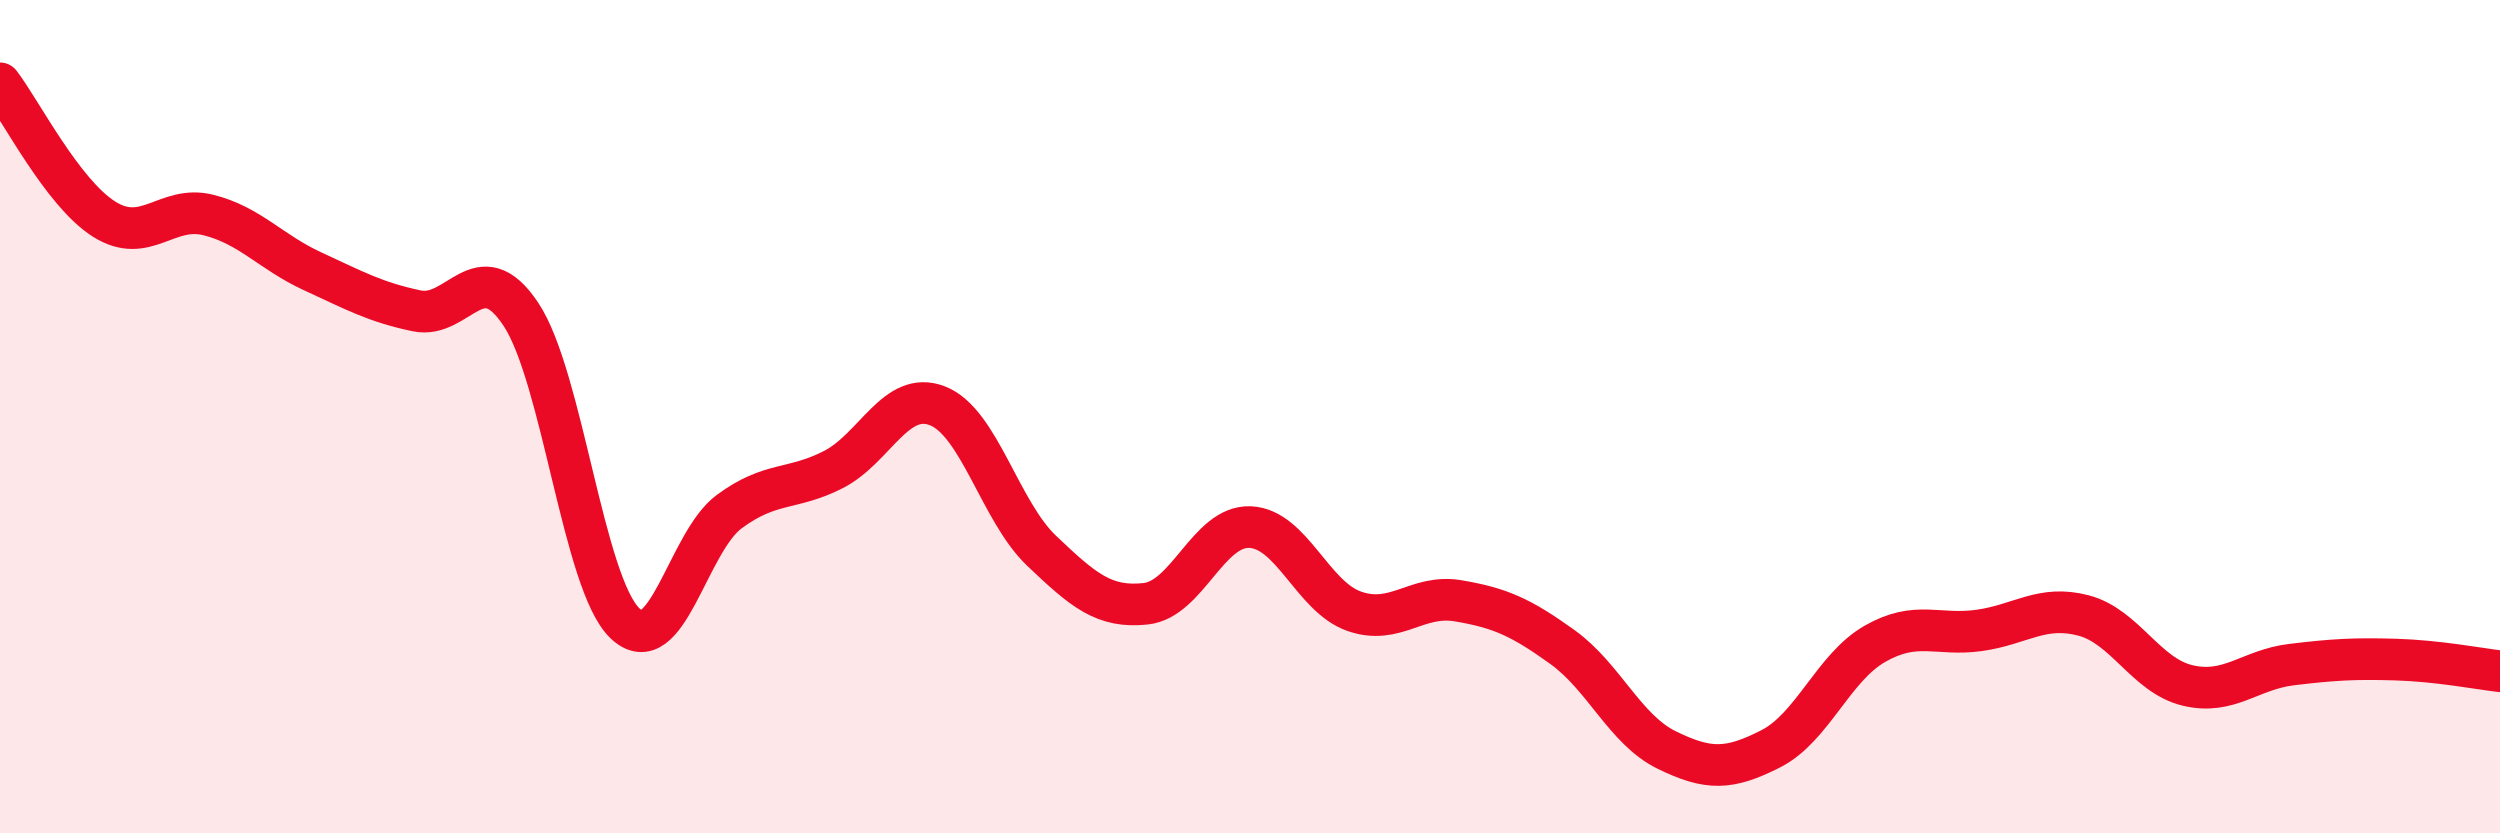
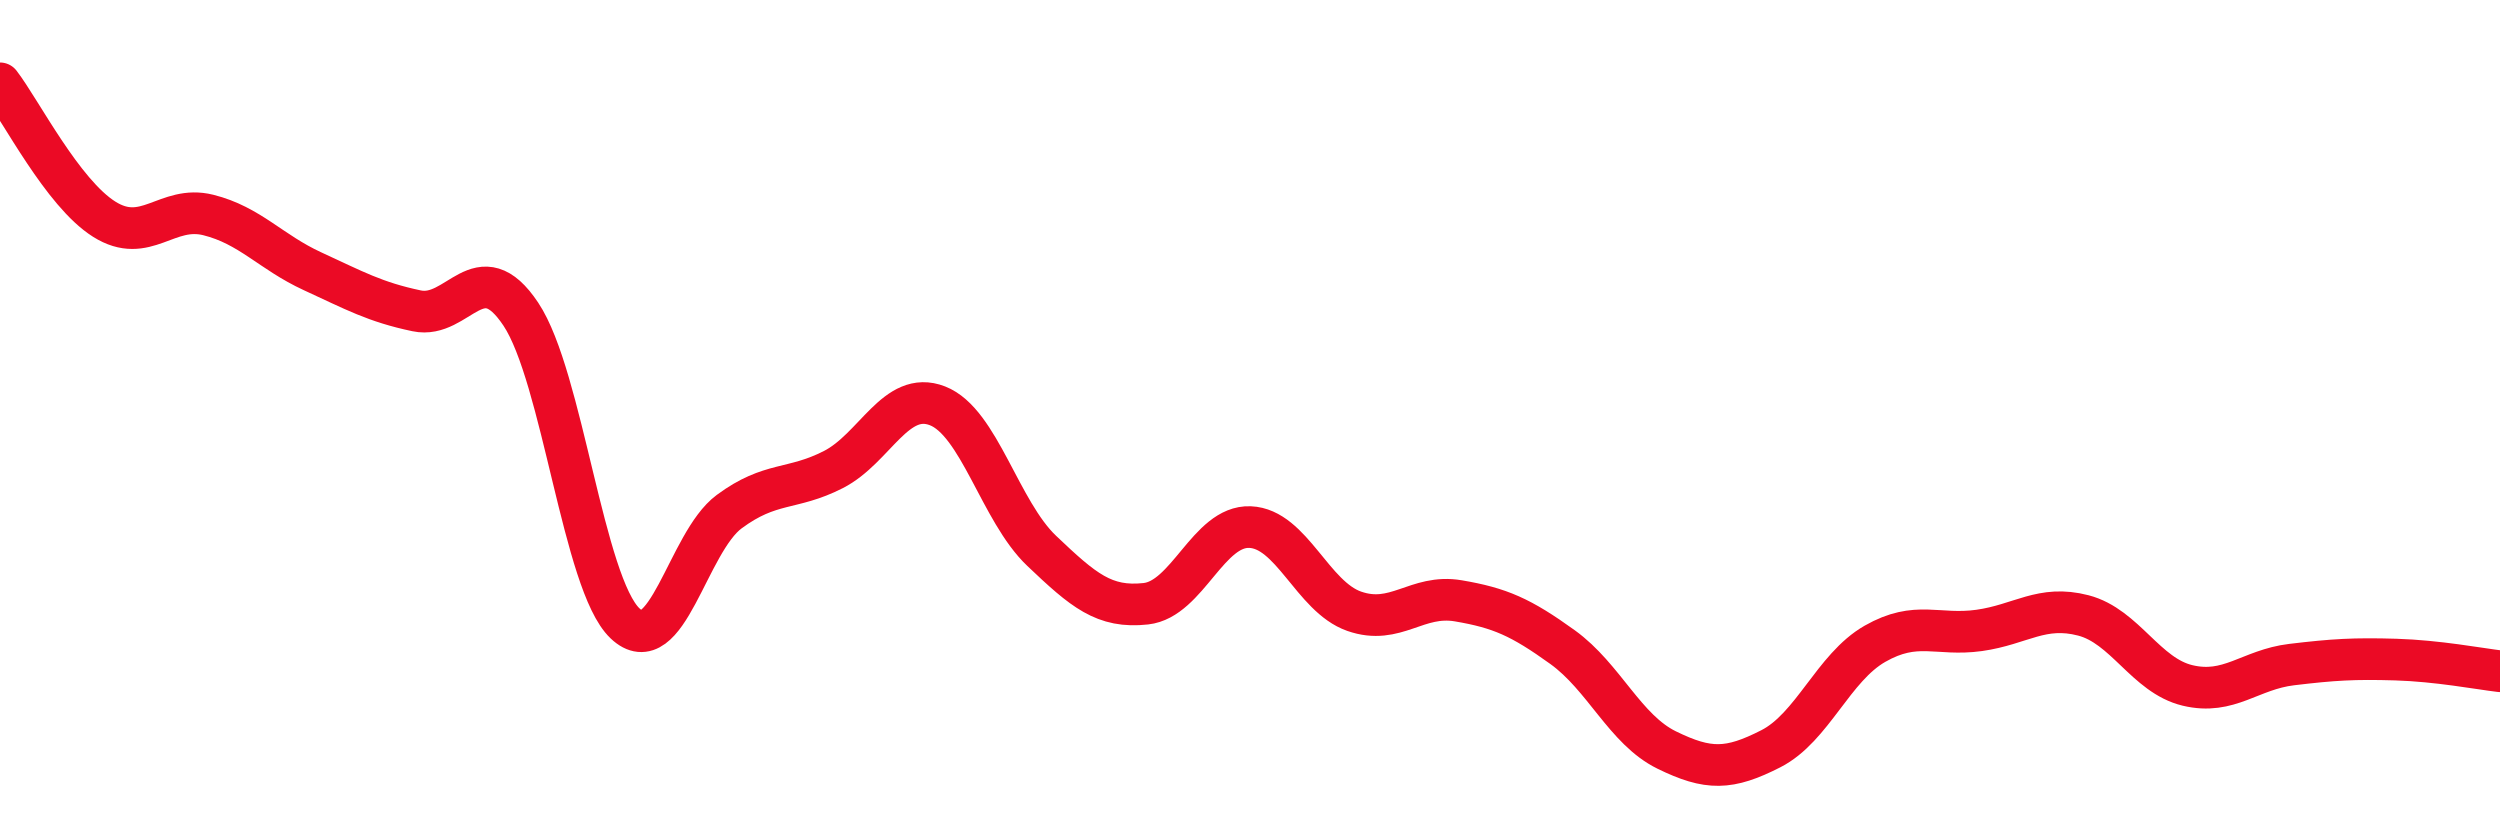
<svg xmlns="http://www.w3.org/2000/svg" width="60" height="20" viewBox="0 0 60 20">
-   <path d="M 0,2 C 0.5,2.65 1.5,4.63 2.5,5.26 C 3.5,5.89 4,4.91 5,5.16 C 6,5.41 6.5,6.05 7.5,6.51 C 8.5,6.97 9,7.25 10,7.46 C 11,7.67 11.5,6.04 12.5,7.54 C 13.5,9.04 14,14.01 15,14.96 C 16,15.91 16.5,13.02 17.5,12.28 C 18.5,11.54 19,11.78 20,11.27 C 21,10.76 21.5,9.35 22.5,9.74 C 23.5,10.13 24,12.27 25,13.22 C 26,14.17 26.5,14.6 27.5,14.49 C 28.5,14.38 29,12.61 30,12.65 C 31,12.69 31.5,14.32 32.5,14.67 C 33.5,15.02 34,14.25 35,14.42 C 36,14.59 36.5,14.81 37.5,15.53 C 38.5,16.25 39,17.51 40,18 C 41,18.49 41.5,18.48 42.5,17.97 C 43.5,17.46 44,16.02 45,15.45 C 46,14.88 46.5,15.27 47.5,15.13 C 48.5,14.99 49,14.51 50,14.77 C 51,15.03 51.5,16.21 52.5,16.45 C 53.5,16.69 54,16.07 55,15.95 C 56,15.83 56.5,15.8 57.5,15.83 C 58.5,15.86 59.5,16.05 60,16.11L60 20L0 20Z" fill="#EB0A25" opacity="0.1" stroke-linecap="round" stroke-linejoin="round" />
  <path d="M 0,2 C 0.5,2.65 1.5,4.63 2.5,5.26 C 3.5,5.89 4,4.91 5,5.16 C 6,5.41 6.5,6.05 7.5,6.51 C 8.5,6.97 9,7.25 10,7.46 C 11,7.67 11.5,6.04 12.5,7.54 C 13.5,9.04 14,14.01 15,14.96 C 16,15.91 16.5,13.02 17.5,12.28 C 18.5,11.54 19,11.78 20,11.27 C 21,10.76 21.5,9.35 22.5,9.74 C 23.5,10.13 24,12.27 25,13.22 C 26,14.17 26.5,14.6 27.5,14.49 C 28.5,14.38 29,12.61 30,12.65 C 31,12.69 31.5,14.32 32.5,14.67 C 33.5,15.02 34,14.25 35,14.42 C 36,14.59 36.5,14.81 37.5,15.53 C 38.5,16.25 39,17.51 40,18 C 41,18.49 41.5,18.48 42.5,17.97 C 43.5,17.46 44,16.02 45,15.45 C 46,14.88 46.5,15.27 47.5,15.13 C 48.5,14.99 49,14.51 50,14.77 C 51,15.03 51.5,16.21 52.5,16.45 C 53.5,16.69 54,16.07 55,15.95 C 56,15.83 56.5,15.8 57.5,15.83 C 58.5,15.86 59.5,16.05 60,16.11" stroke="#EB0A25" stroke-width="1" fill="none" stroke-linecap="round" stroke-linejoin="round" />
</svg>